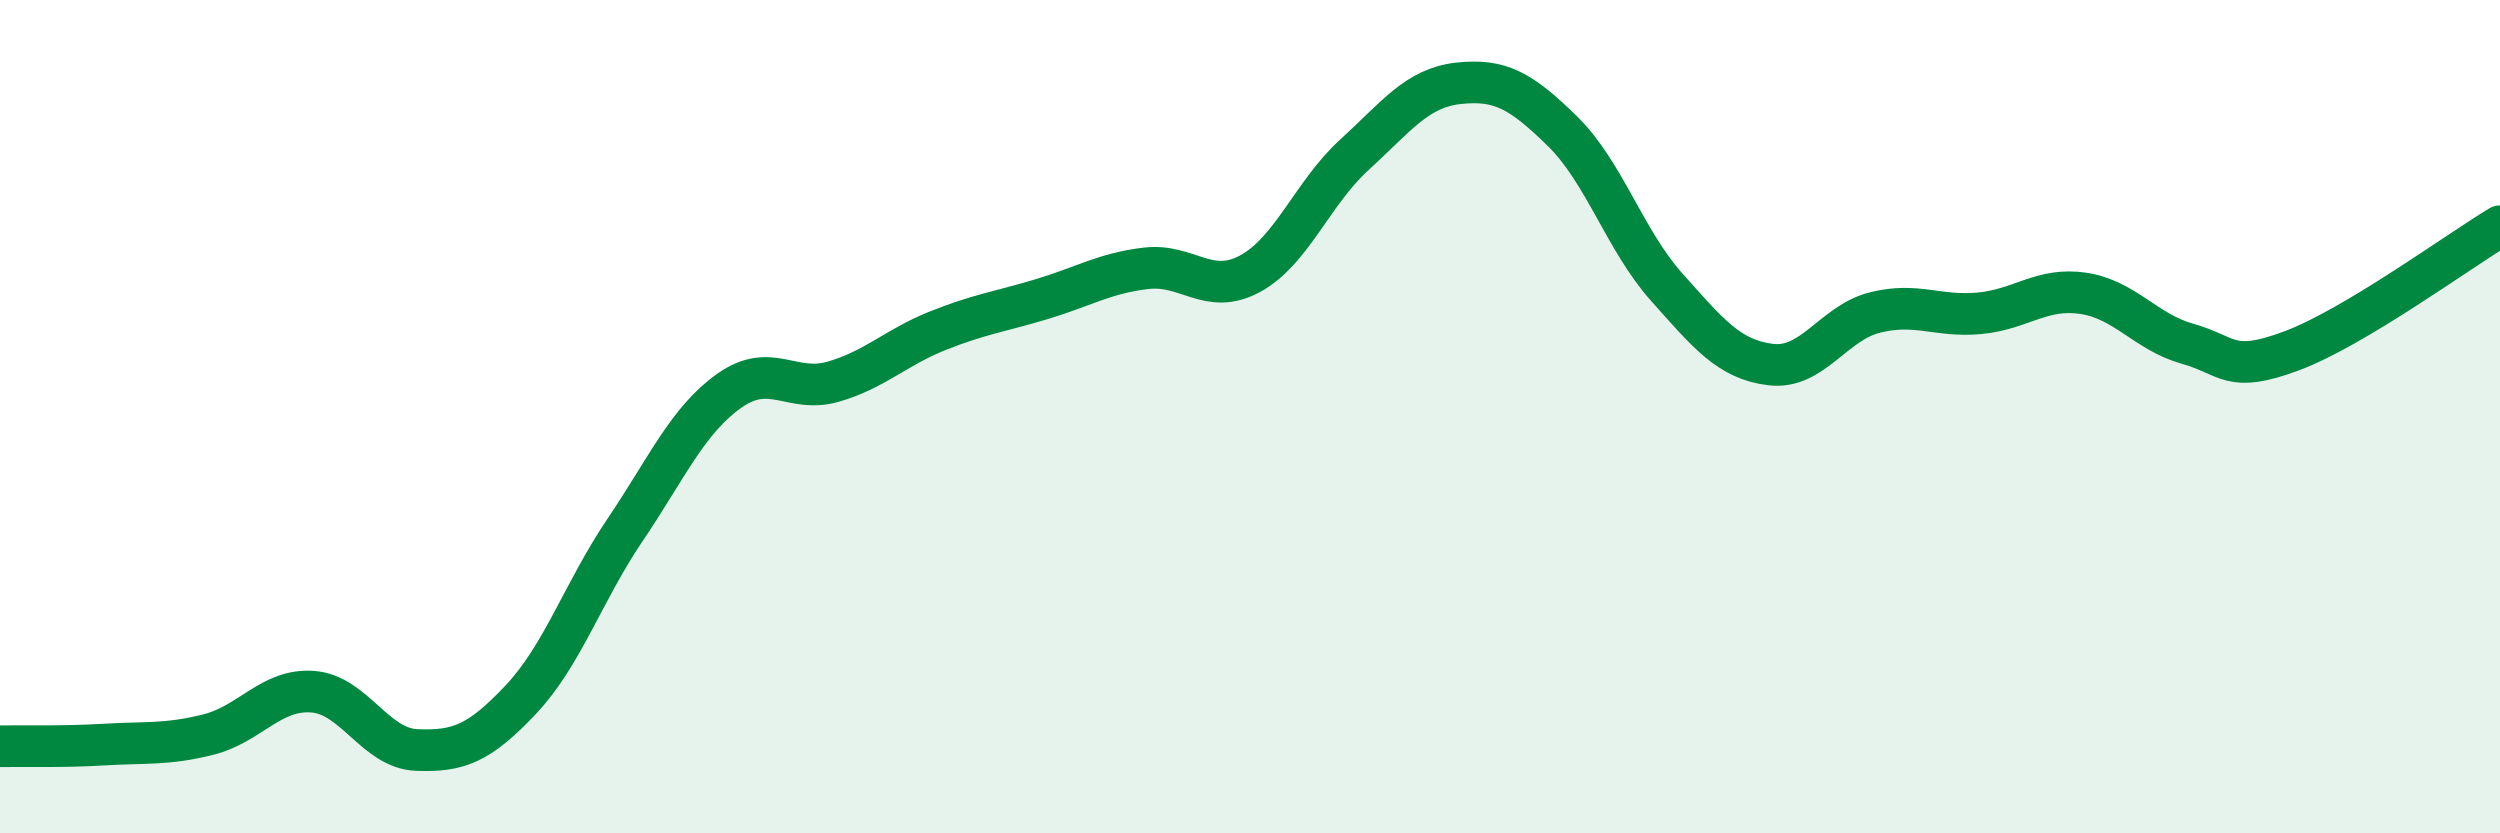
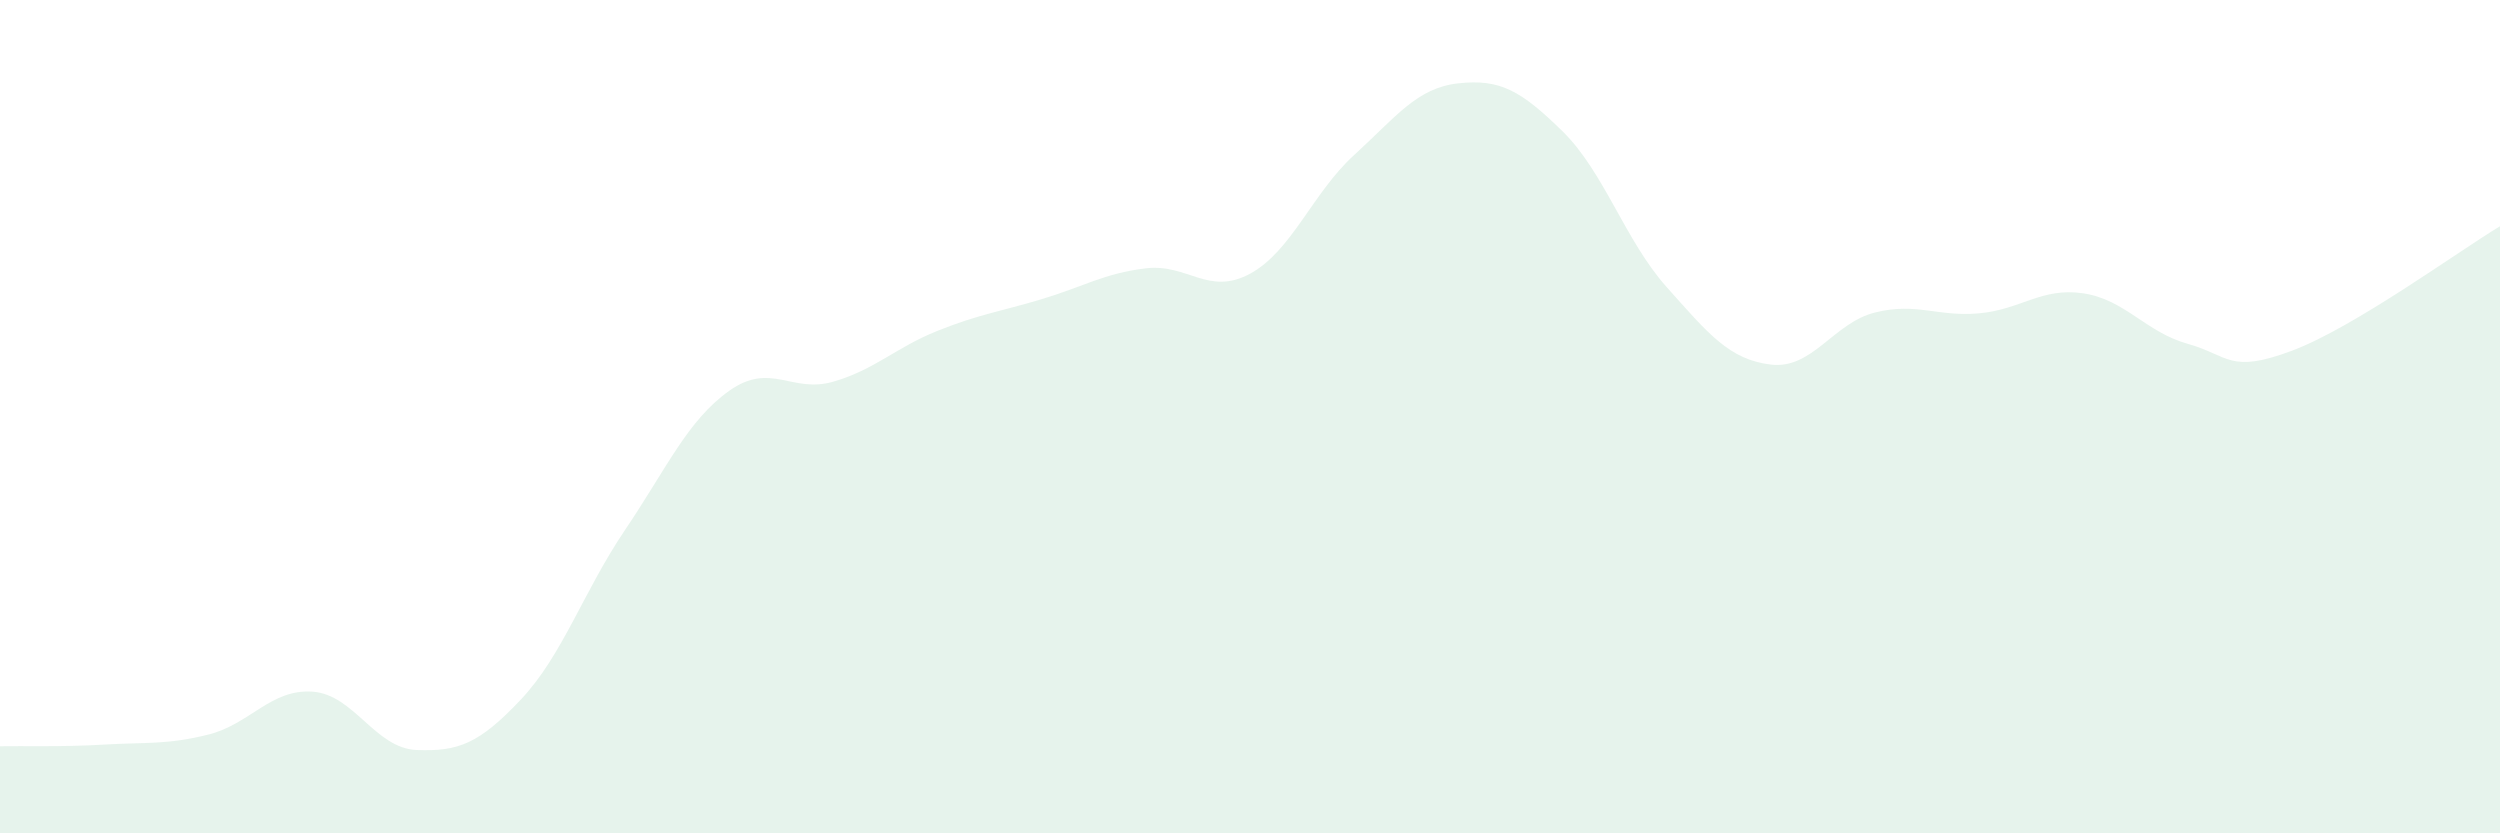
<svg xmlns="http://www.w3.org/2000/svg" width="60" height="20" viewBox="0 0 60 20">
  <path d="M 0,17.91 C 0.5,17.9 1.5,17.93 2.5,17.87 C 3.5,17.81 4,17.88 5,17.63 C 6,17.38 6.5,16.53 7.5,16.6 C 8.5,16.67 9,17.96 10,18 C 11,18.04 11.5,17.85 12.5,16.79 C 13.5,15.73 14,14.2 15,12.72 C 16,11.24 16.5,10.09 17.5,9.38 C 18.5,8.67 19,9.45 20,9.16 C 21,8.87 21.5,8.34 22.5,7.94 C 23.5,7.54 24,7.48 25,7.18 C 26,6.88 26.5,6.56 27.5,6.44 C 28.5,6.32 29,7.11 30,6.57 C 31,6.03 31.5,4.63 32.5,3.72 C 33.5,2.81 34,2.11 35,2 C 36,1.89 36.5,2.17 37.5,3.15 C 38.5,4.13 39,5.77 40,6.89 C 41,8.01 41.5,8.63 42.5,8.75 C 43.5,8.87 44,7.75 45,7.5 C 46,7.25 46.5,7.61 47.5,7.52 C 48.5,7.43 49,6.89 50,7.04 C 51,7.19 51.5,7.97 52.5,8.25 C 53.5,8.53 53.5,8.98 55,8.42 C 56.5,7.86 59,6.03 60,5.43L60 20L0 20Z" fill="#008740" opacity="0.1" stroke-linecap="round" stroke-linejoin="round" />
-   <path d="M 0,17.91 C 0.5,17.9 1.5,17.93 2.5,17.87 C 3.5,17.81 4,17.88 5,17.63 C 6,17.38 6.5,16.53 7.5,16.6 C 8.5,16.67 9,17.96 10,18 C 11,18.04 11.5,17.85 12.5,16.79 C 13.5,15.73 14,14.2 15,12.72 C 16,11.24 16.5,10.09 17.5,9.38 C 18.5,8.67 19,9.45 20,9.16 C 21,8.87 21.5,8.34 22.5,7.94 C 23.5,7.54 24,7.48 25,7.18 C 26,6.88 26.5,6.56 27.5,6.44 C 28.5,6.32 29,7.11 30,6.57 C 31,6.03 31.5,4.63 32.5,3.72 C 33.5,2.81 34,2.11 35,2 C 36,1.89 36.5,2.17 37.5,3.15 C 38.5,4.13 39,5.77 40,6.89 C 41,8.01 41.5,8.63 42.5,8.75 C 43.5,8.87 44,7.75 45,7.5 C 46,7.25 46.5,7.61 47.5,7.52 C 48.5,7.43 49,6.89 50,7.04 C 51,7.19 51.5,7.97 52.5,8.25 C 53.5,8.53 53.5,8.98 55,8.42 C 56.5,7.86 59,6.03 60,5.43" stroke="#008740" stroke-width="1" fill="none" stroke-linecap="round" stroke-linejoin="round" />
</svg>